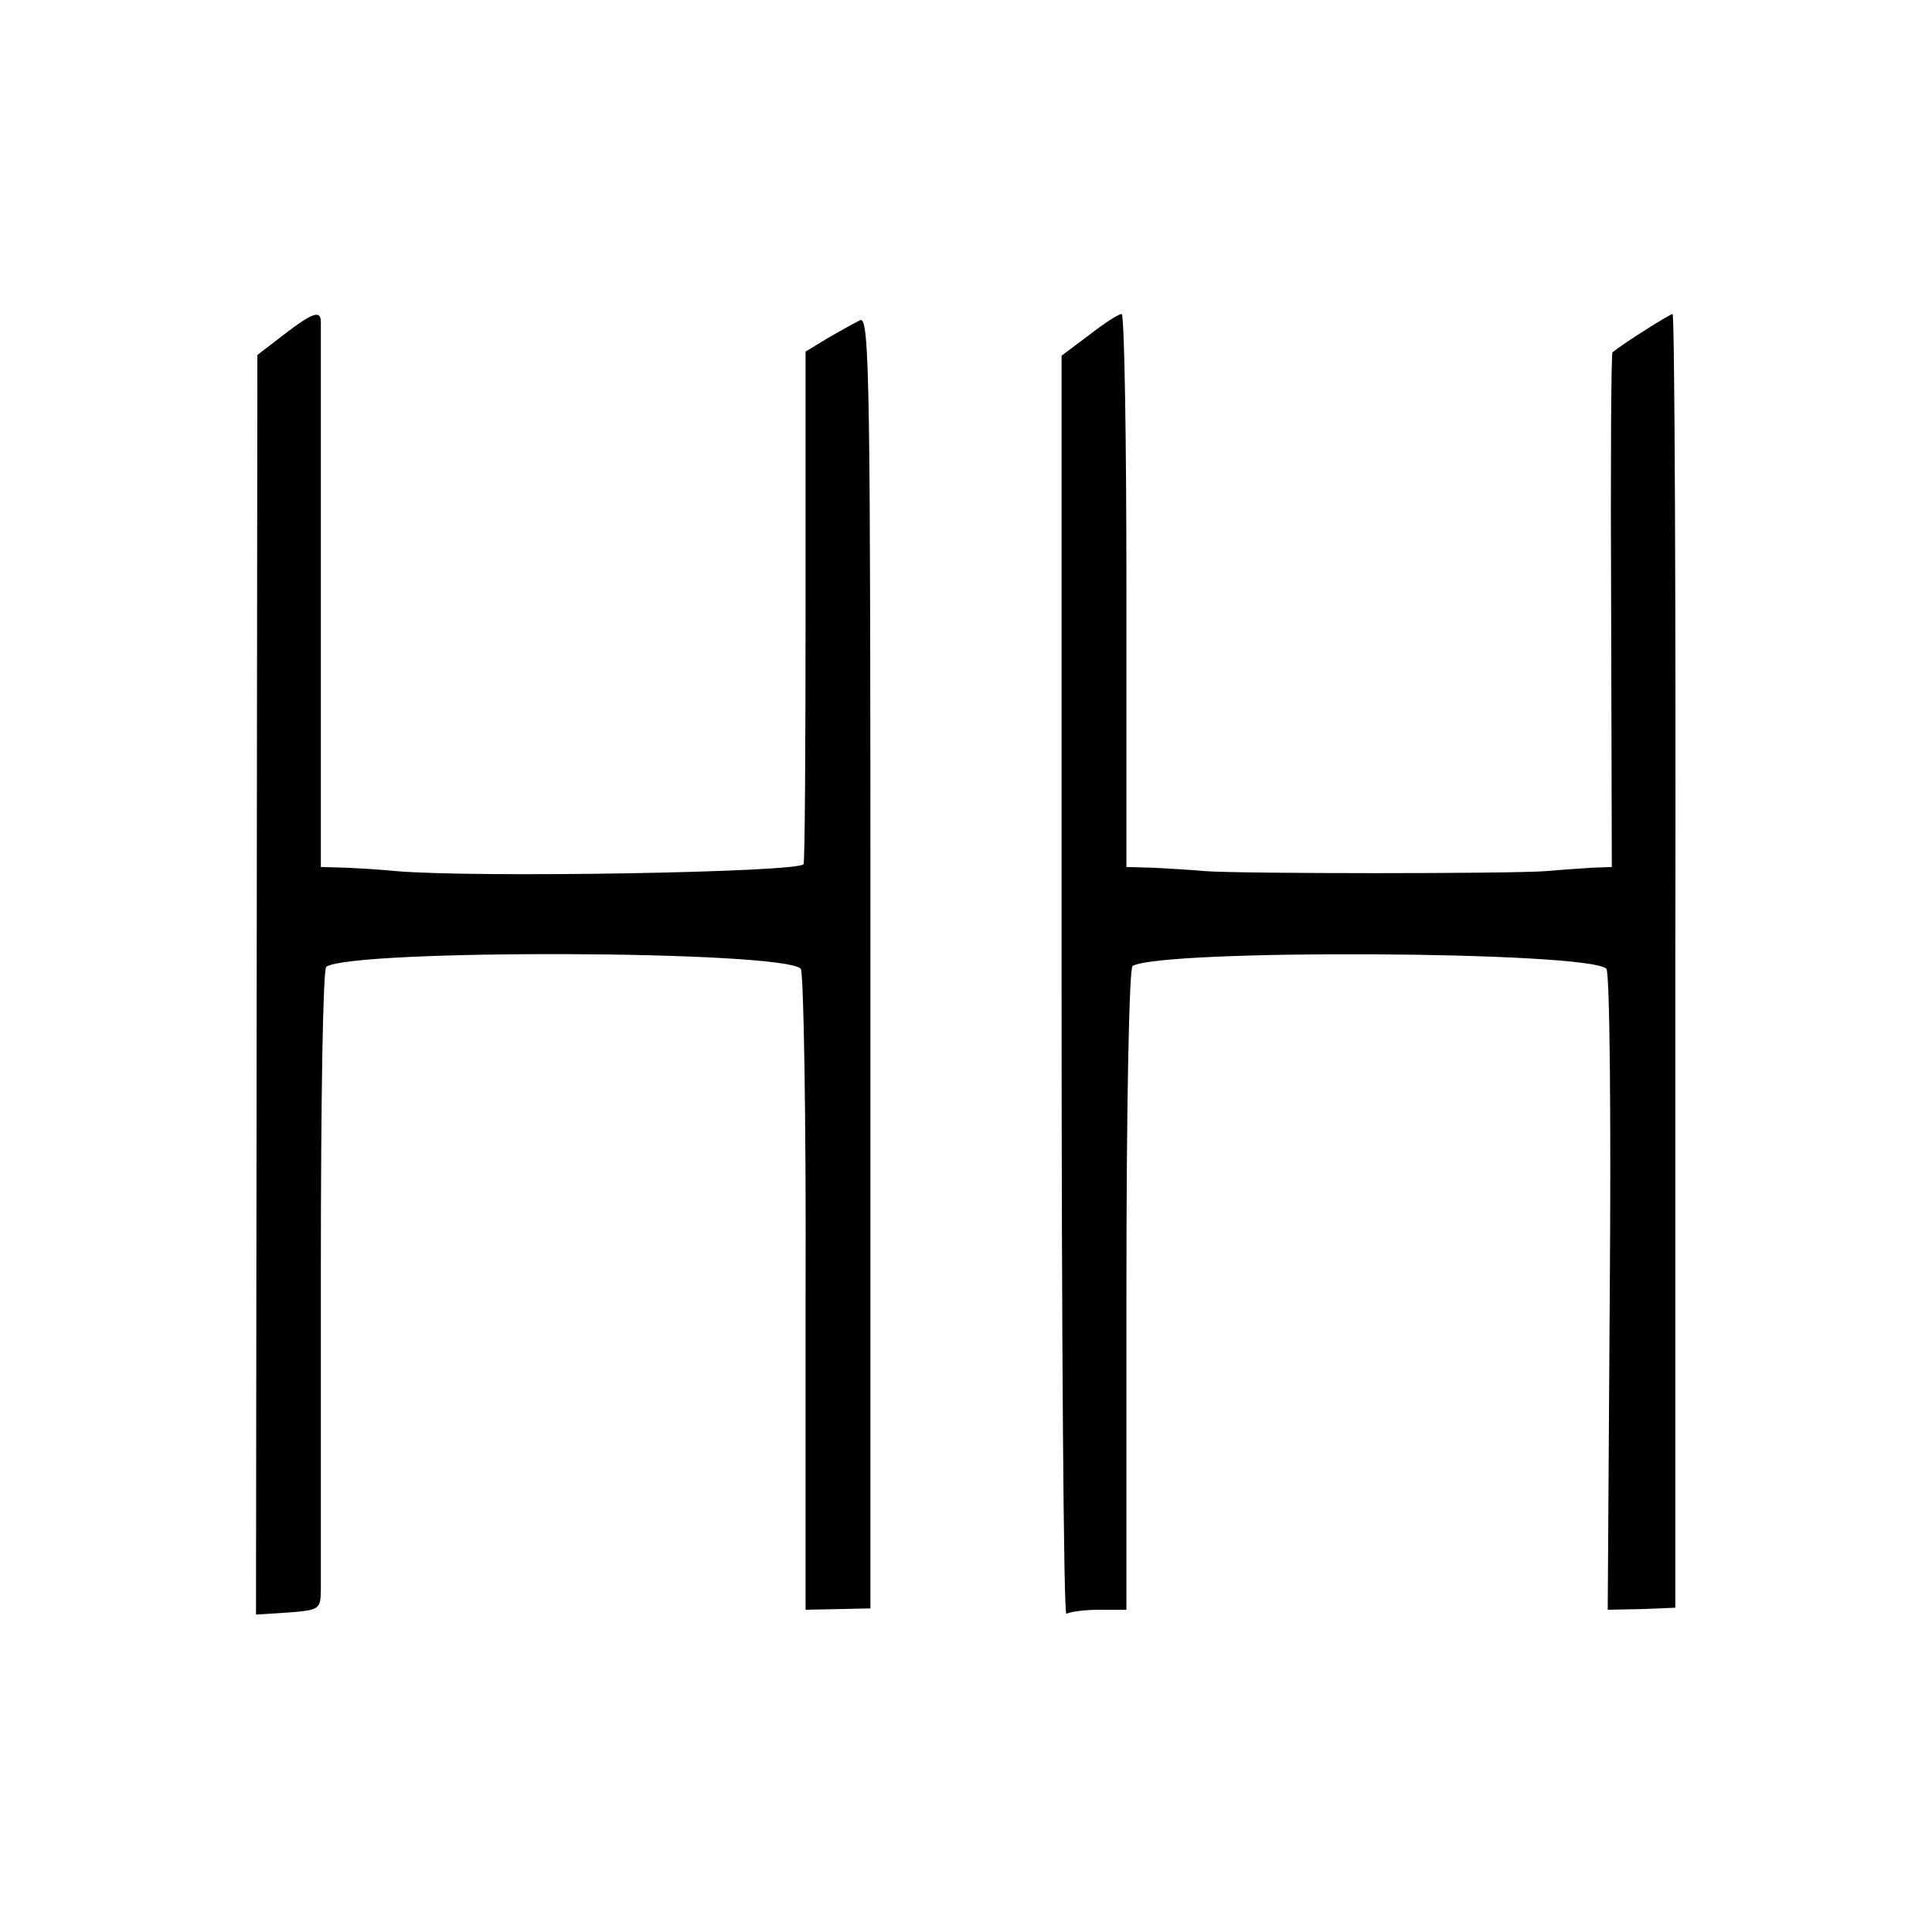
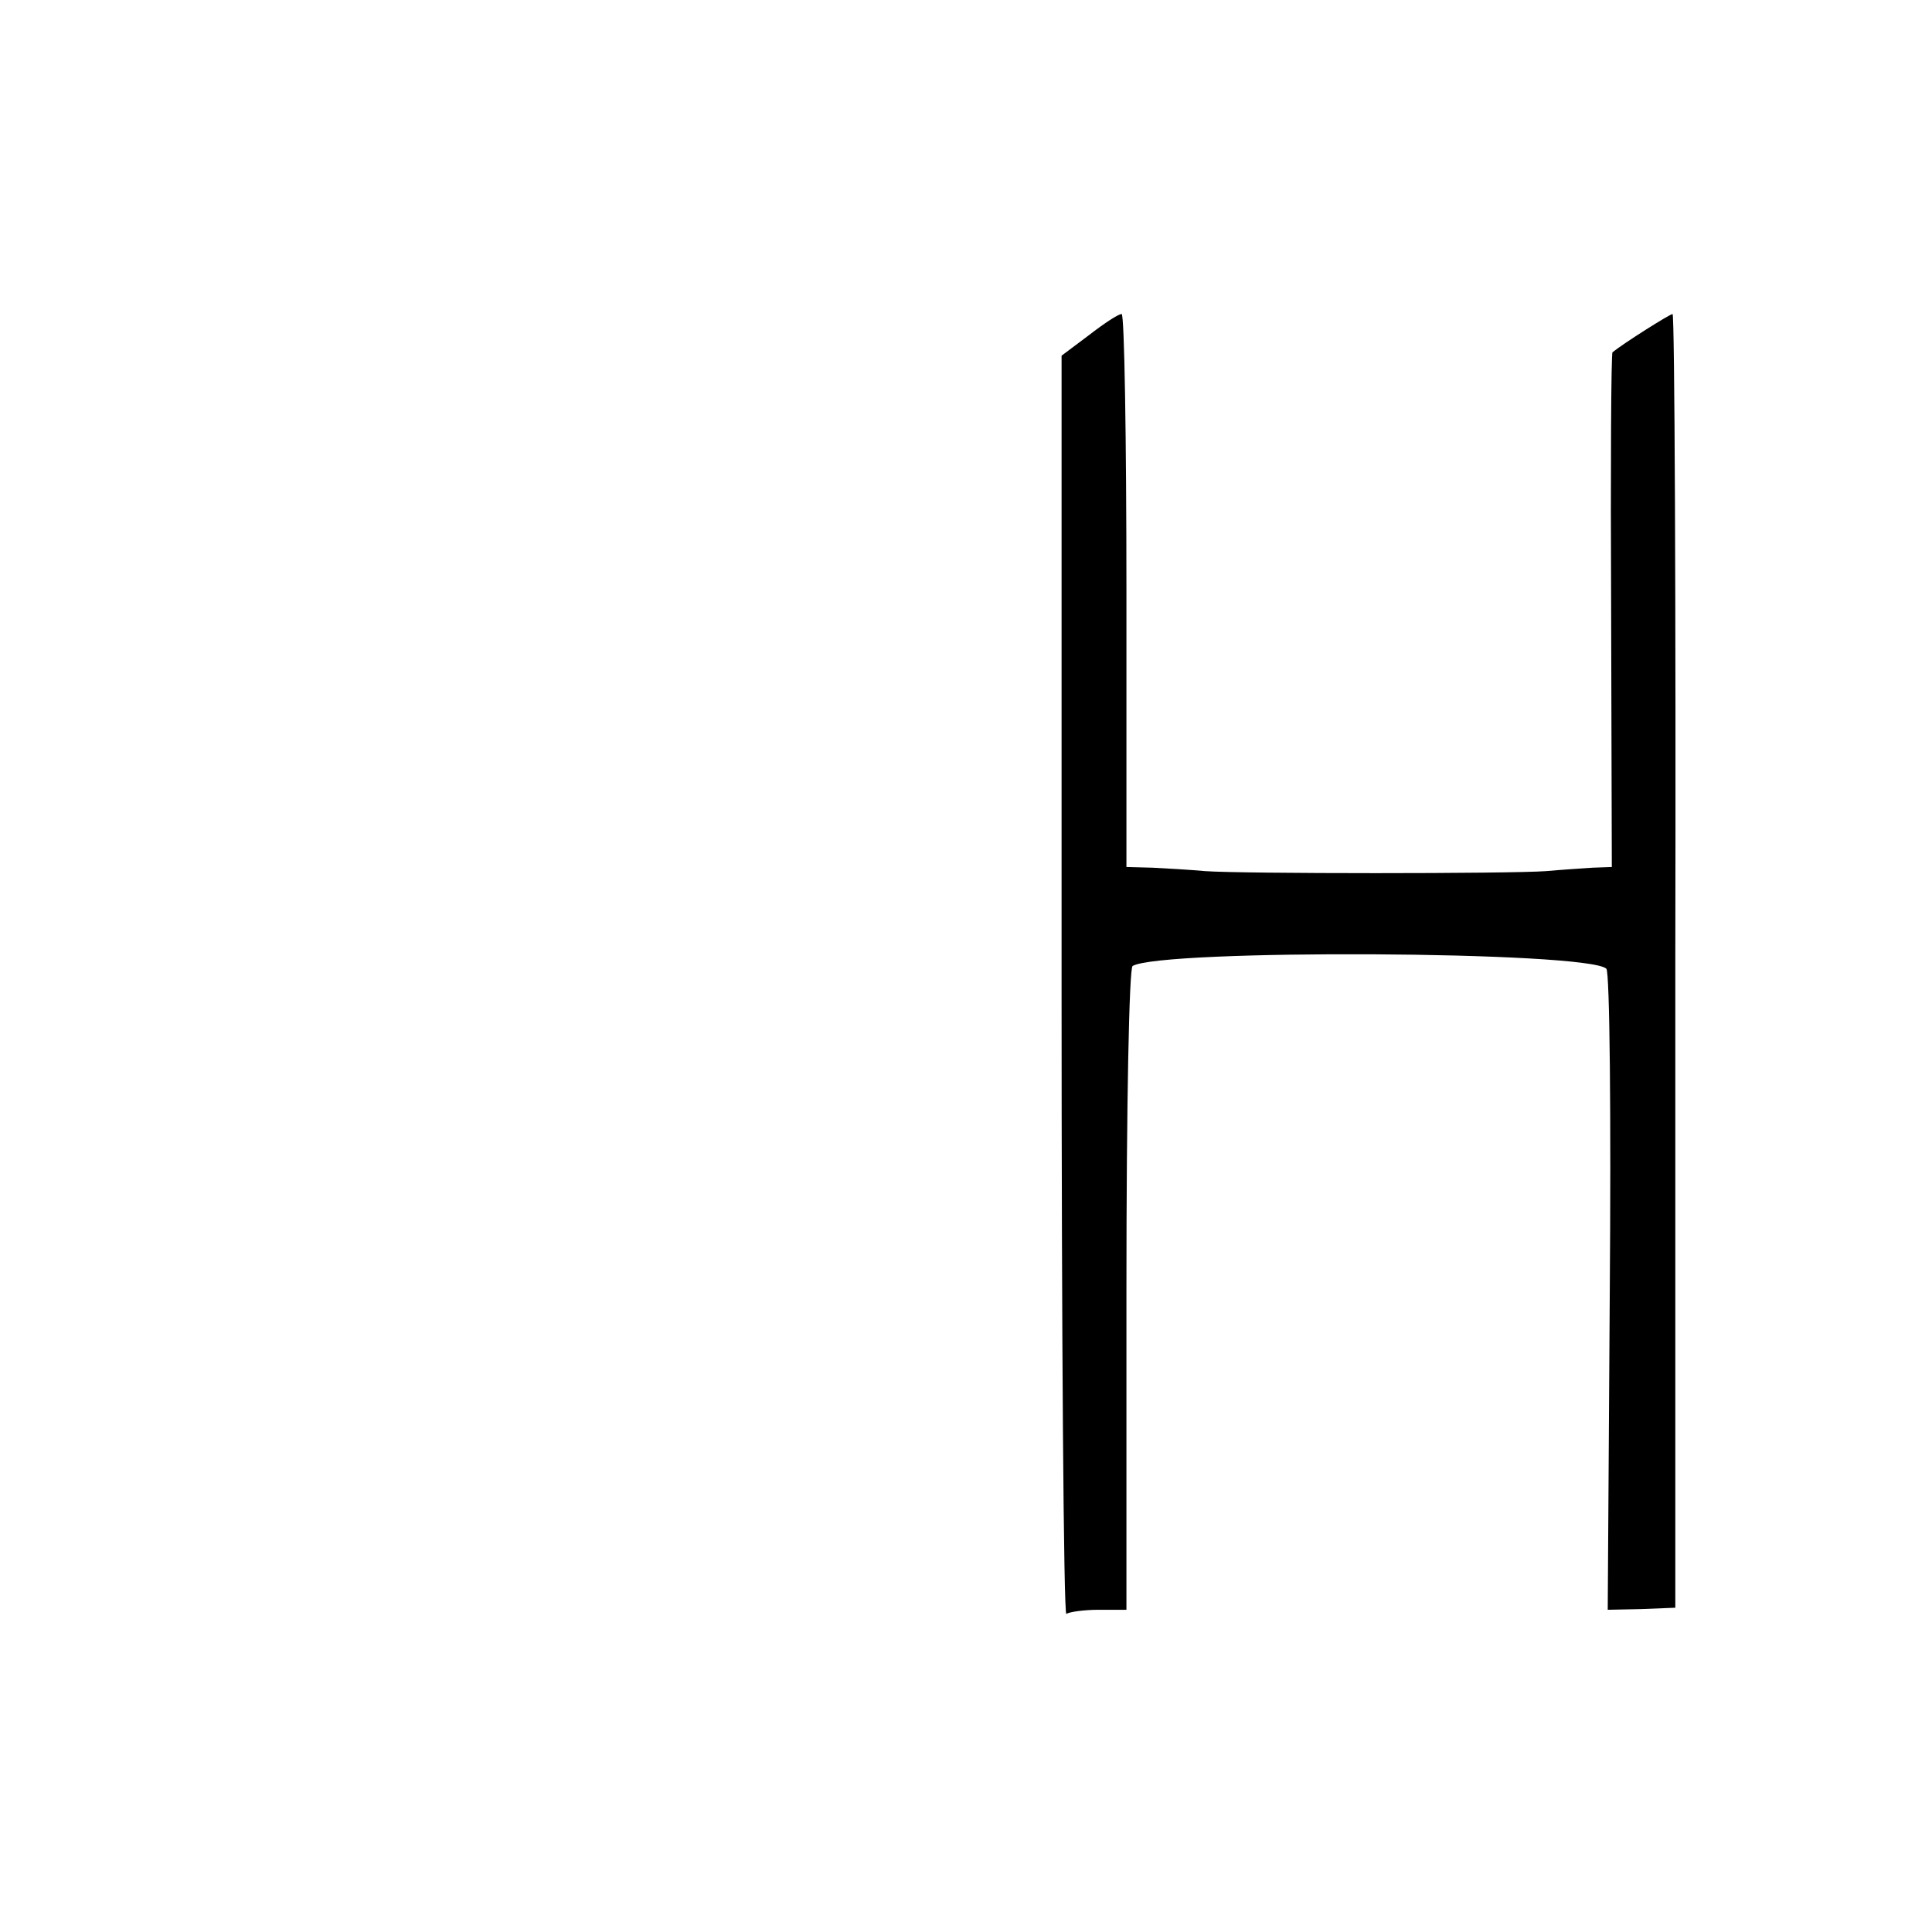
<svg xmlns="http://www.w3.org/2000/svg" version="1.0" width="283pt" height="283pt" viewBox="0 0 283 283" preserveAspectRatio="xMidYMid meet">
  <g transform="translate(0,283) scale(0.1,-0.1)" fill="#000000" stroke="none">
-     <path d="M416 2340 l-39 -30 -1 -922 -1 -923 48 3 c47 4 47 4 47 40 0 21 0 231 0 469 0 237 3 434 8 437 42 26 668 24 695 -3 4 -4 8 -217 7 -474 l0 -465 48 1 47 1 0 947 c0 844 -1 946 -15 940 -8 -4 -30 -16 -47 -26 l-33 -20 0 -374 c0 -206 -1 -375 -3 -377 -12 -12 -480 -20 -597 -10 -19 2 -52 4 -73 5 l-37 1 0 393 c0 215 0 398 0 405 0 18 -11 15 -54 -18z" />
    <path d="M1595 2339 l-40 -30 0 -924 c0 -508 3 -921 7 -919 5 3 26 6 48 6 l40 0 0 469 c0 274 4 470 9 474 42 25 667 22 694 -4 5 -5 7 -218 5 -474 l-3 -465 49 1 50 2 0 948 c1 521 -1 947 -4 947 -4 0 -72 -43 -88 -56 -2 -1 -3 -171 -2 -378 l1 -376 -28 -1 c-15 -1 -46 -3 -68 -5 -52 -4 -448 -4 -500 0 -22 2 -57 4 -77 5 l-38 1 0 405 c0 223 -3 405 -7 405 -5 0 -26 -14 -48 -31z" />
  </g>
</svg>